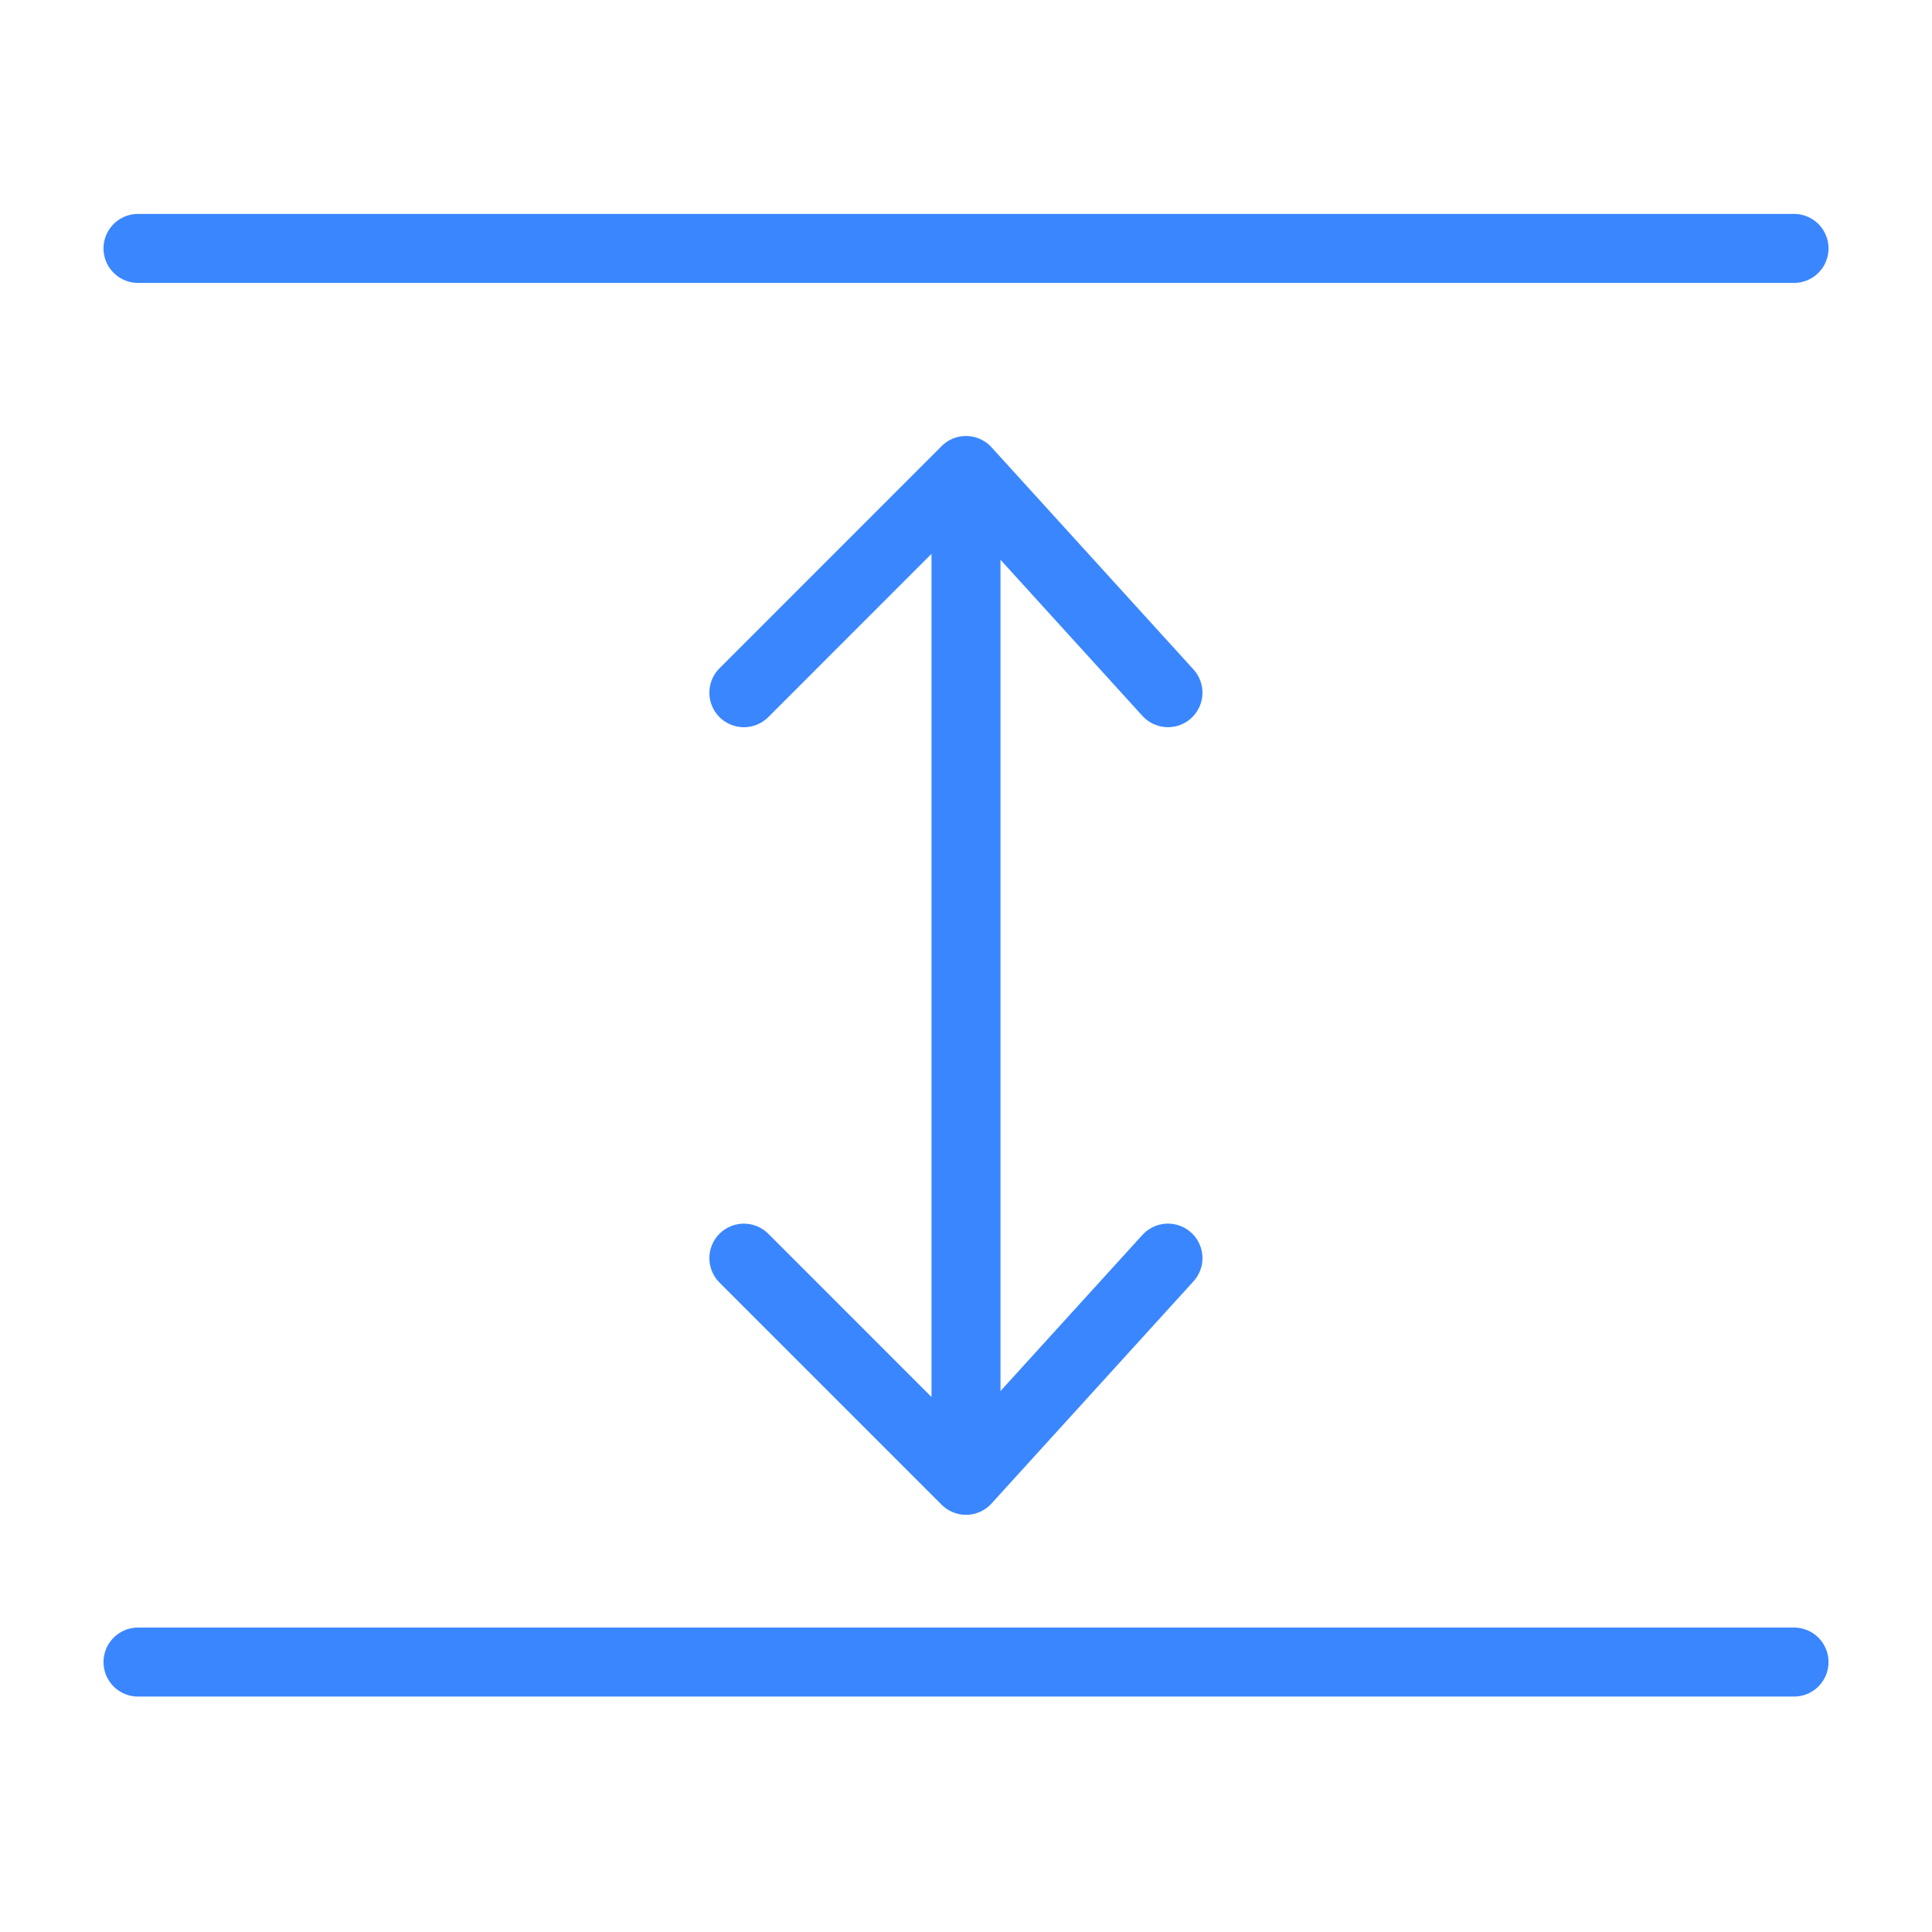
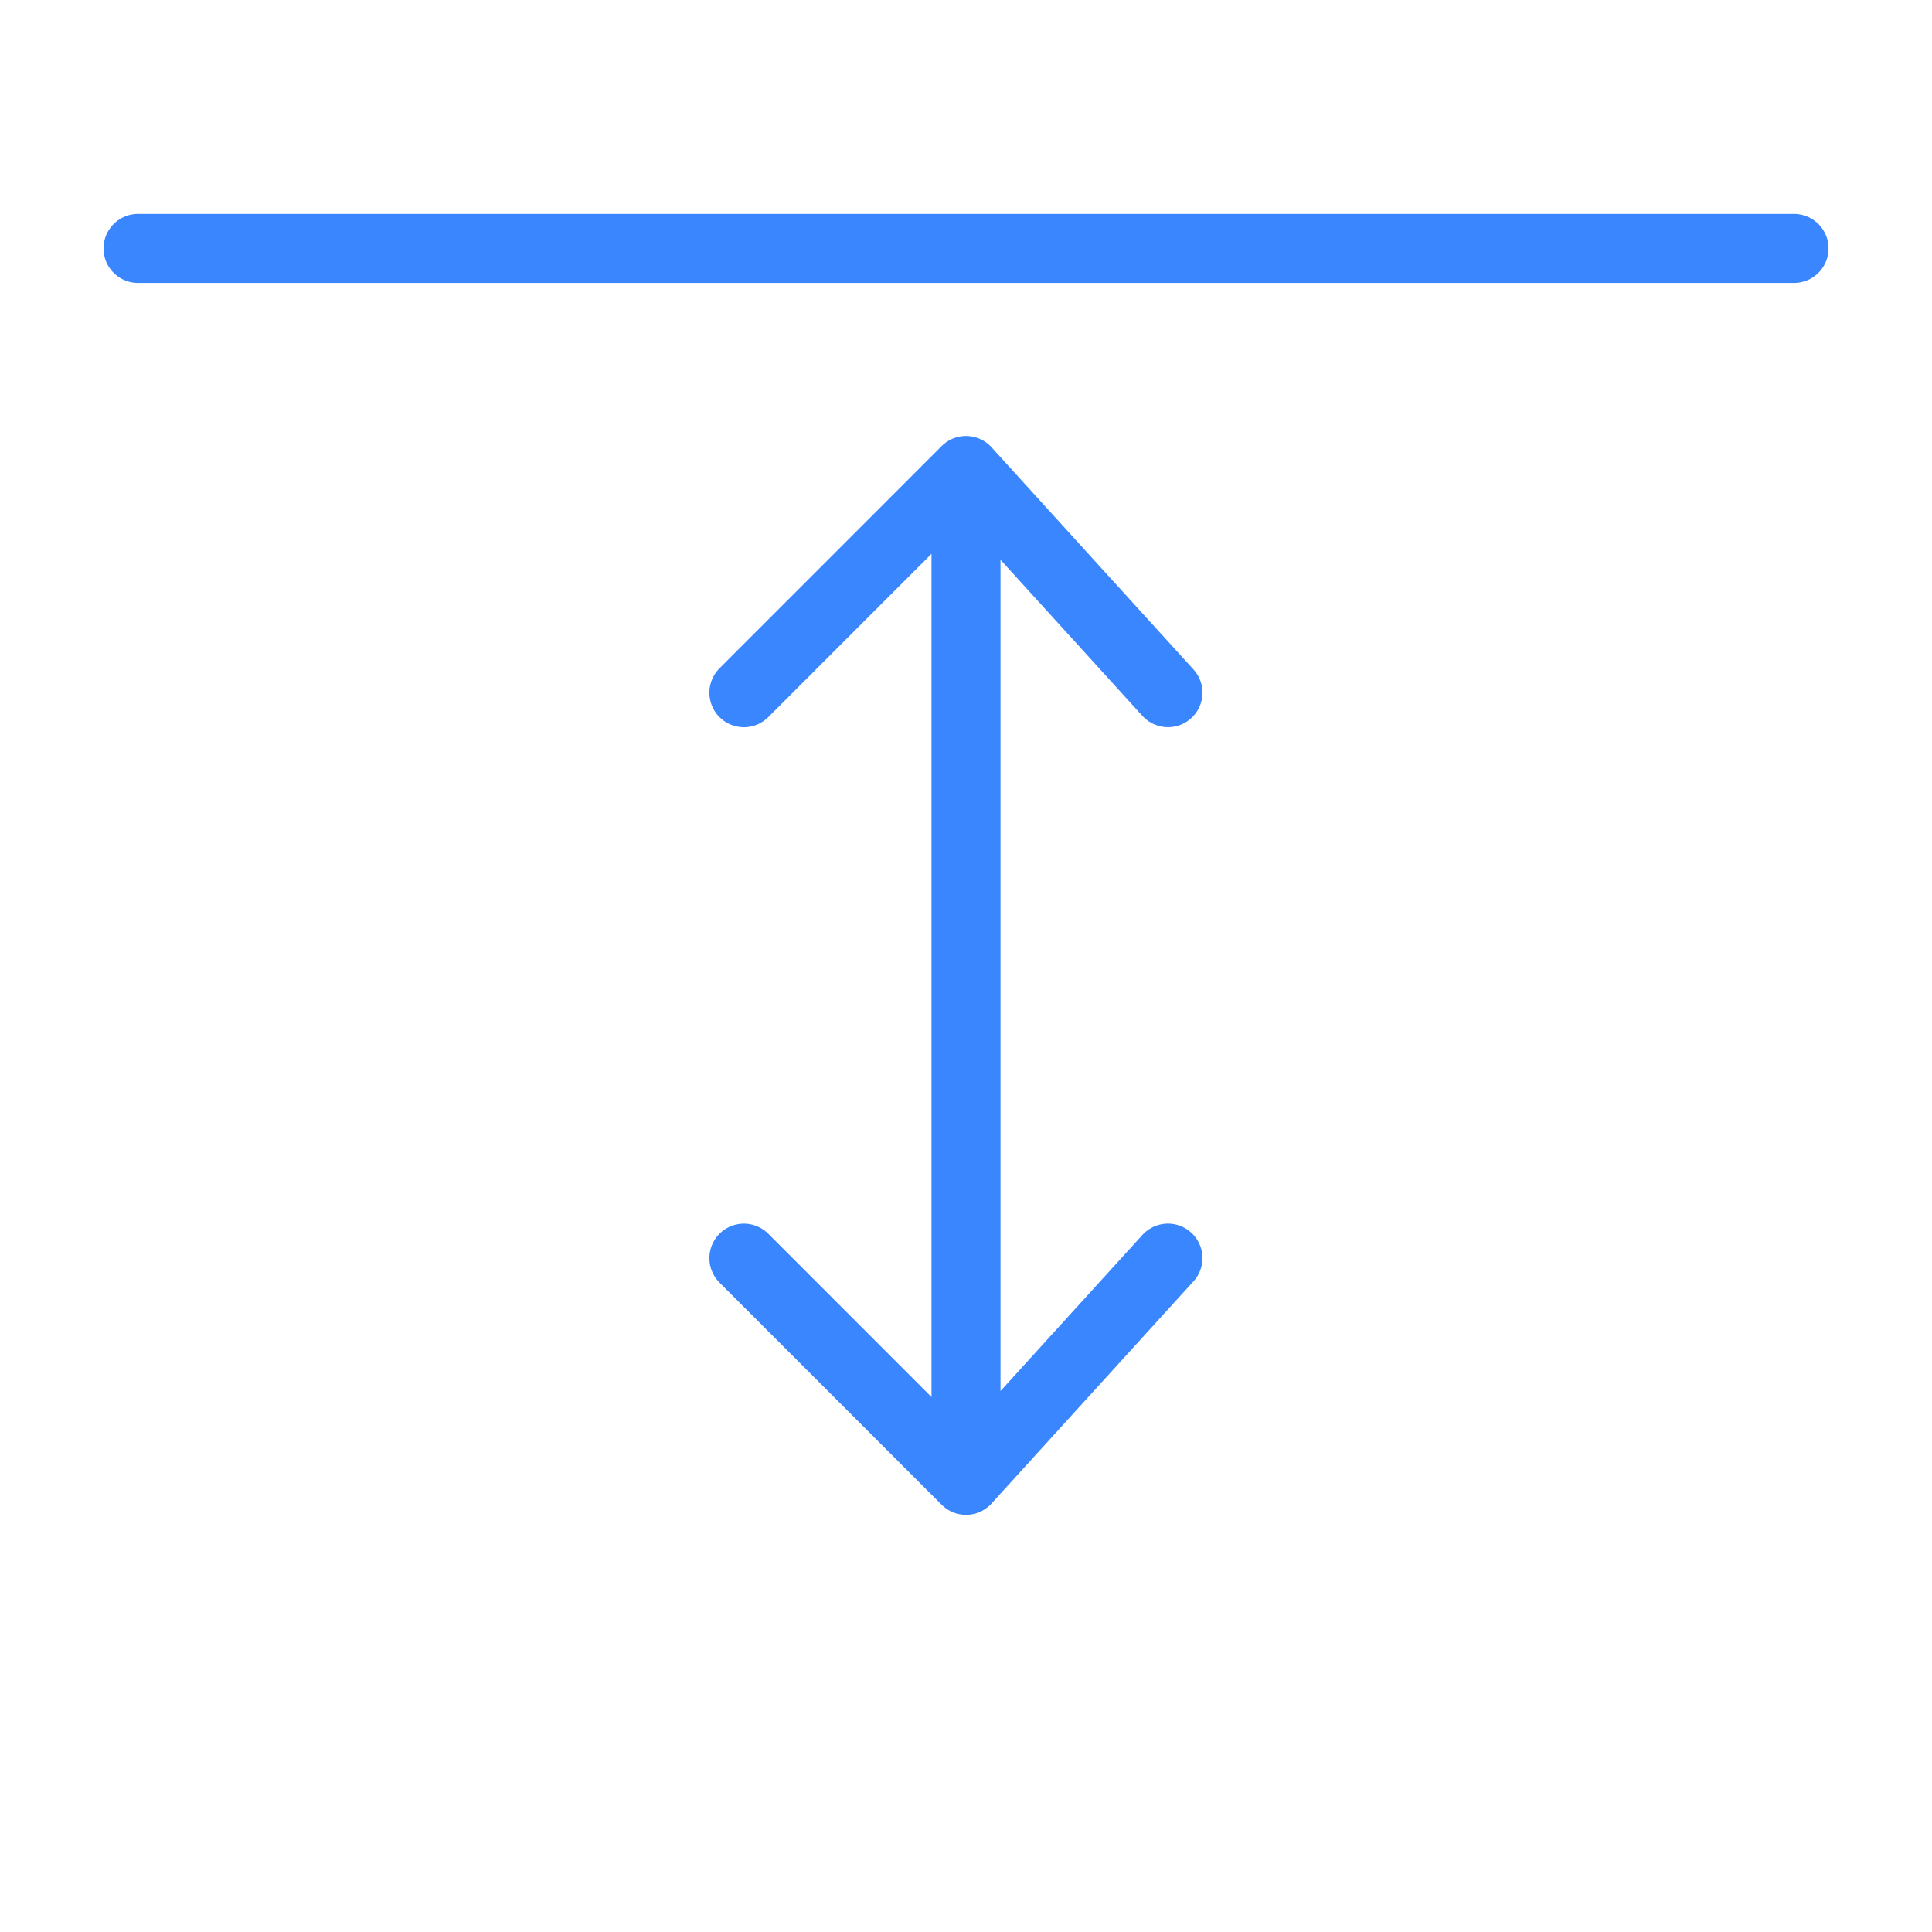
<svg xmlns="http://www.w3.org/2000/svg" width="64" height="64" fill="none">
-   <path d="M4.572 8.229h54.857M4.572 55.058h54.857M32 15.588v33.449m0-33.45-7.358 7.36M32 15.586l6.69 7.36M32 49.036l6.69-7.359M32 49.037l-7.358-7.359" stroke="#3A86FF" stroke-width="2.286" stroke-miterlimit="2.613" stroke-linecap="round" stroke-linejoin="round" />
+   <path d="M4.572 8.229h54.857M4.572 55.058M32 15.588v33.449m0-33.45-7.358 7.36M32 15.586l6.69 7.36M32 49.036l6.69-7.359M32 49.037l-7.358-7.359" stroke="#3A86FF" stroke-width="2.286" stroke-miterlimit="2.613" stroke-linecap="round" stroke-linejoin="round" />
</svg>